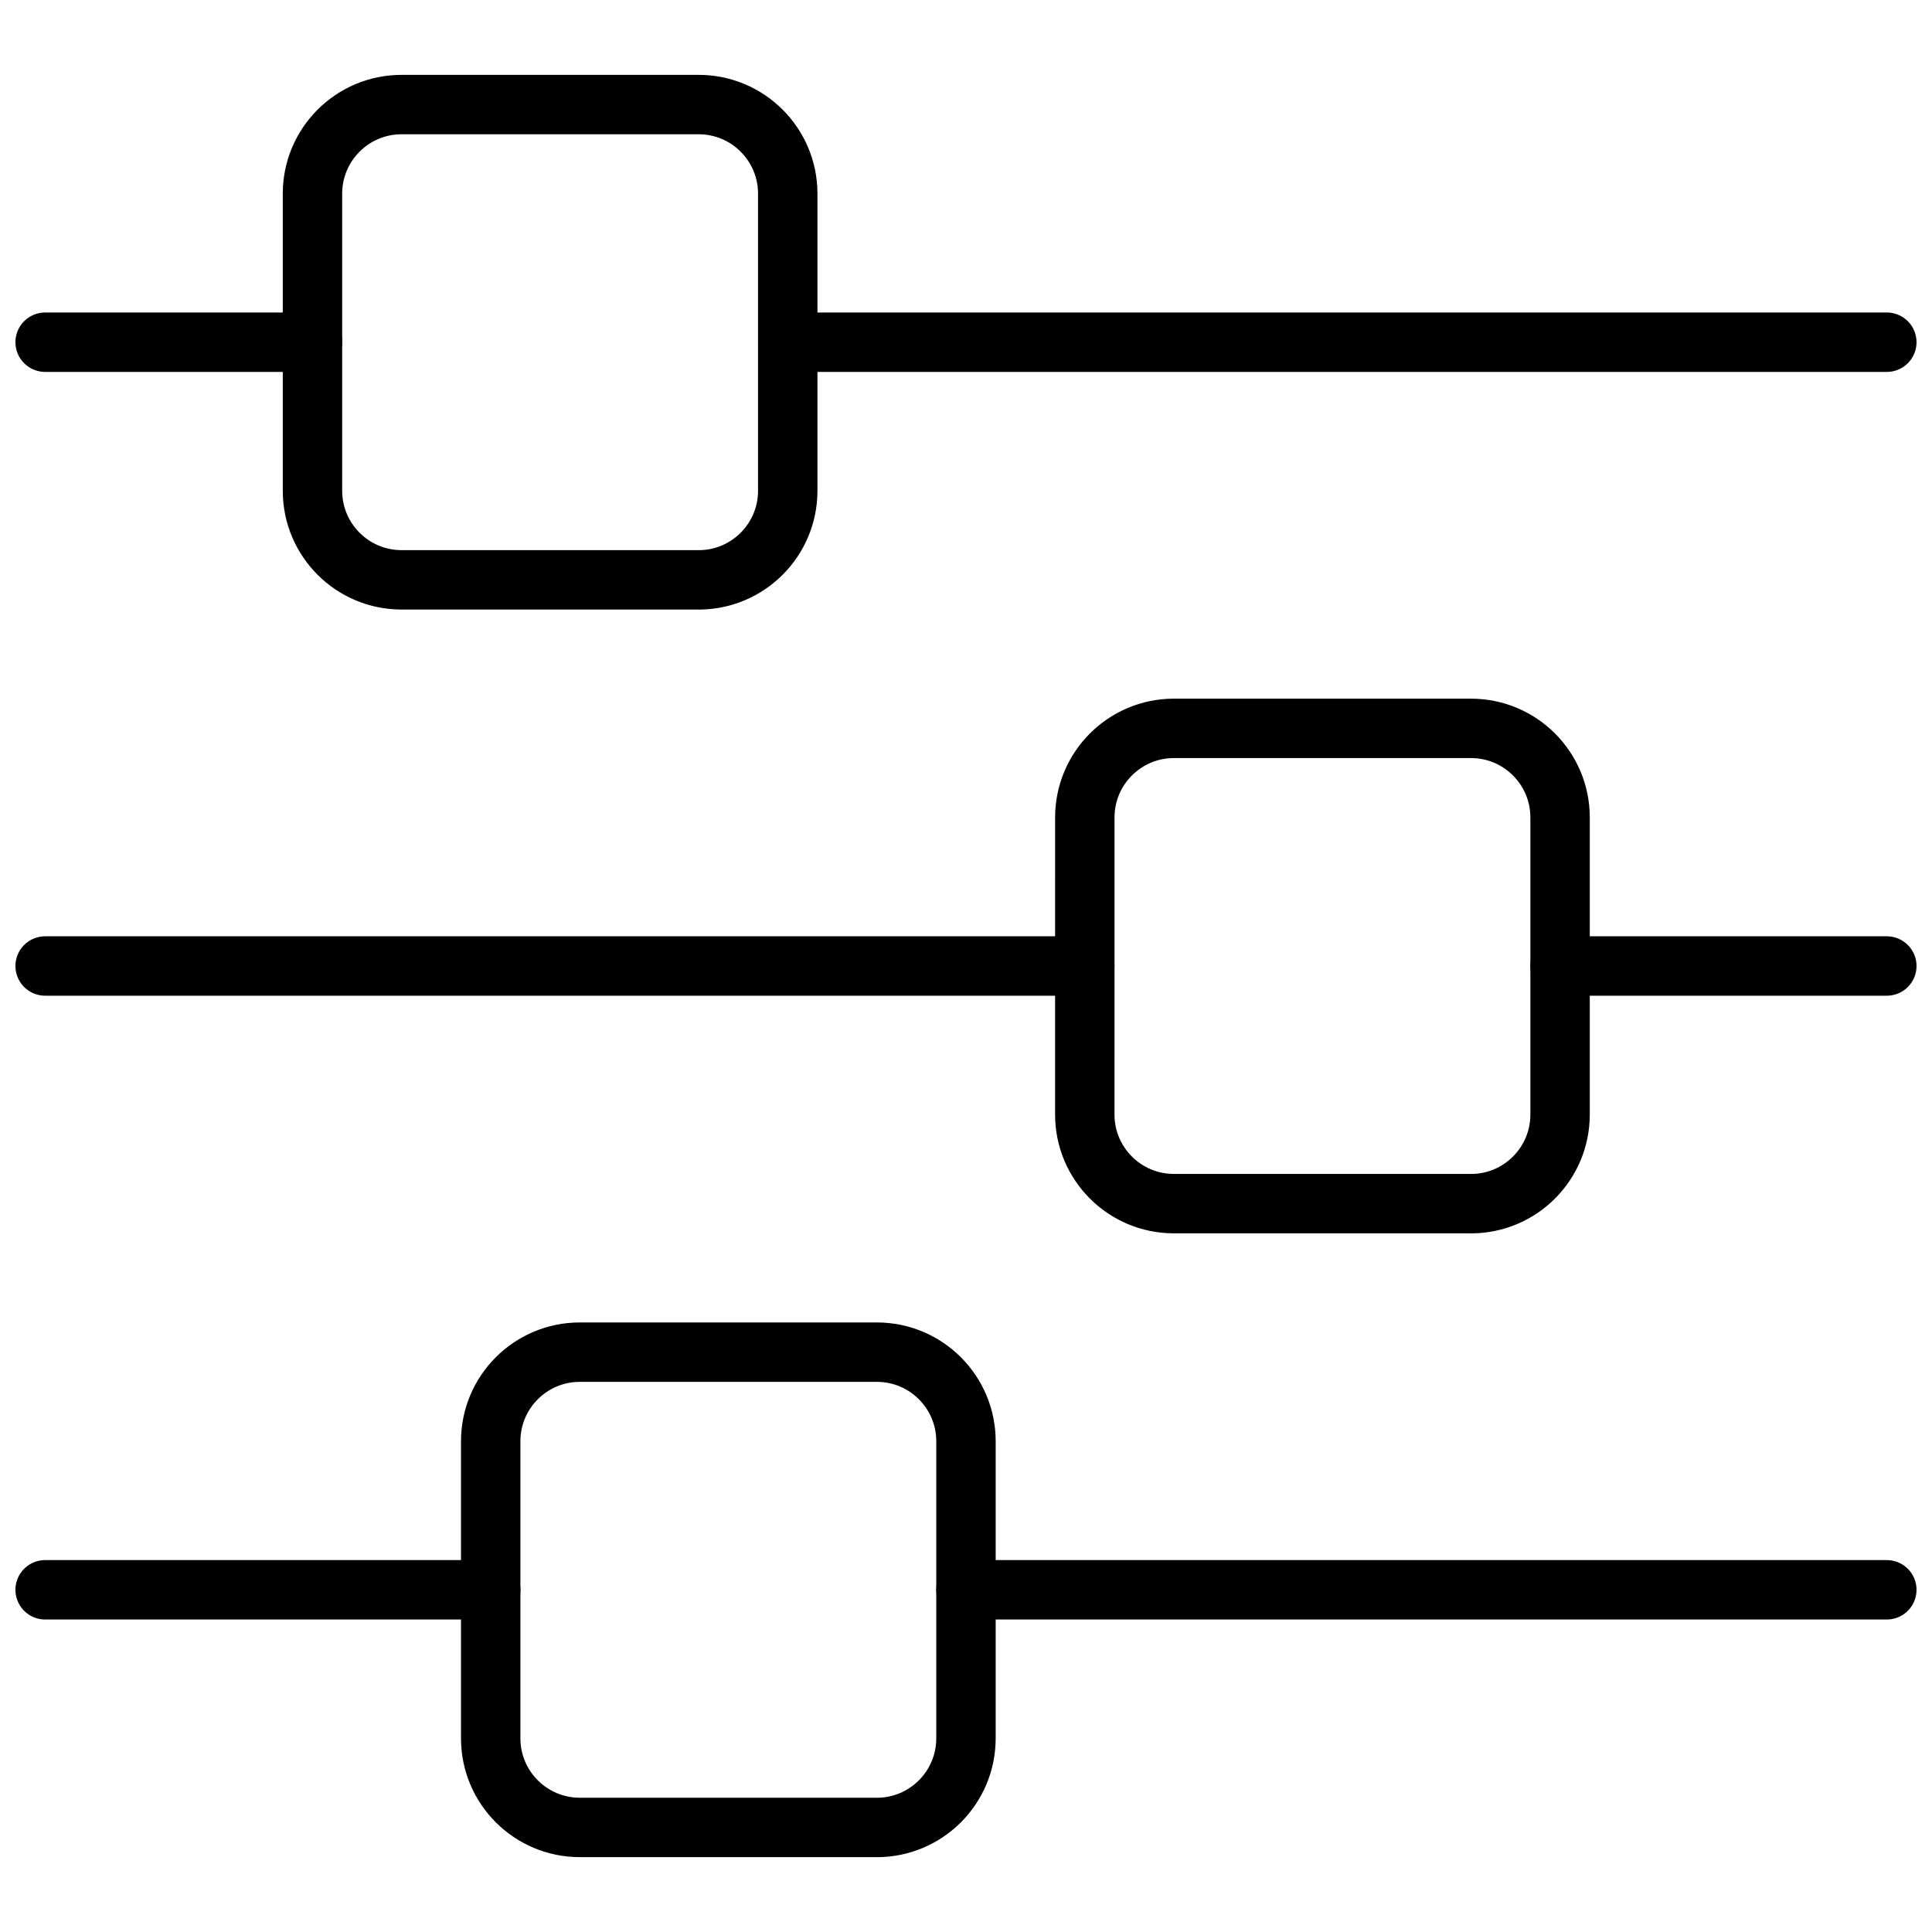
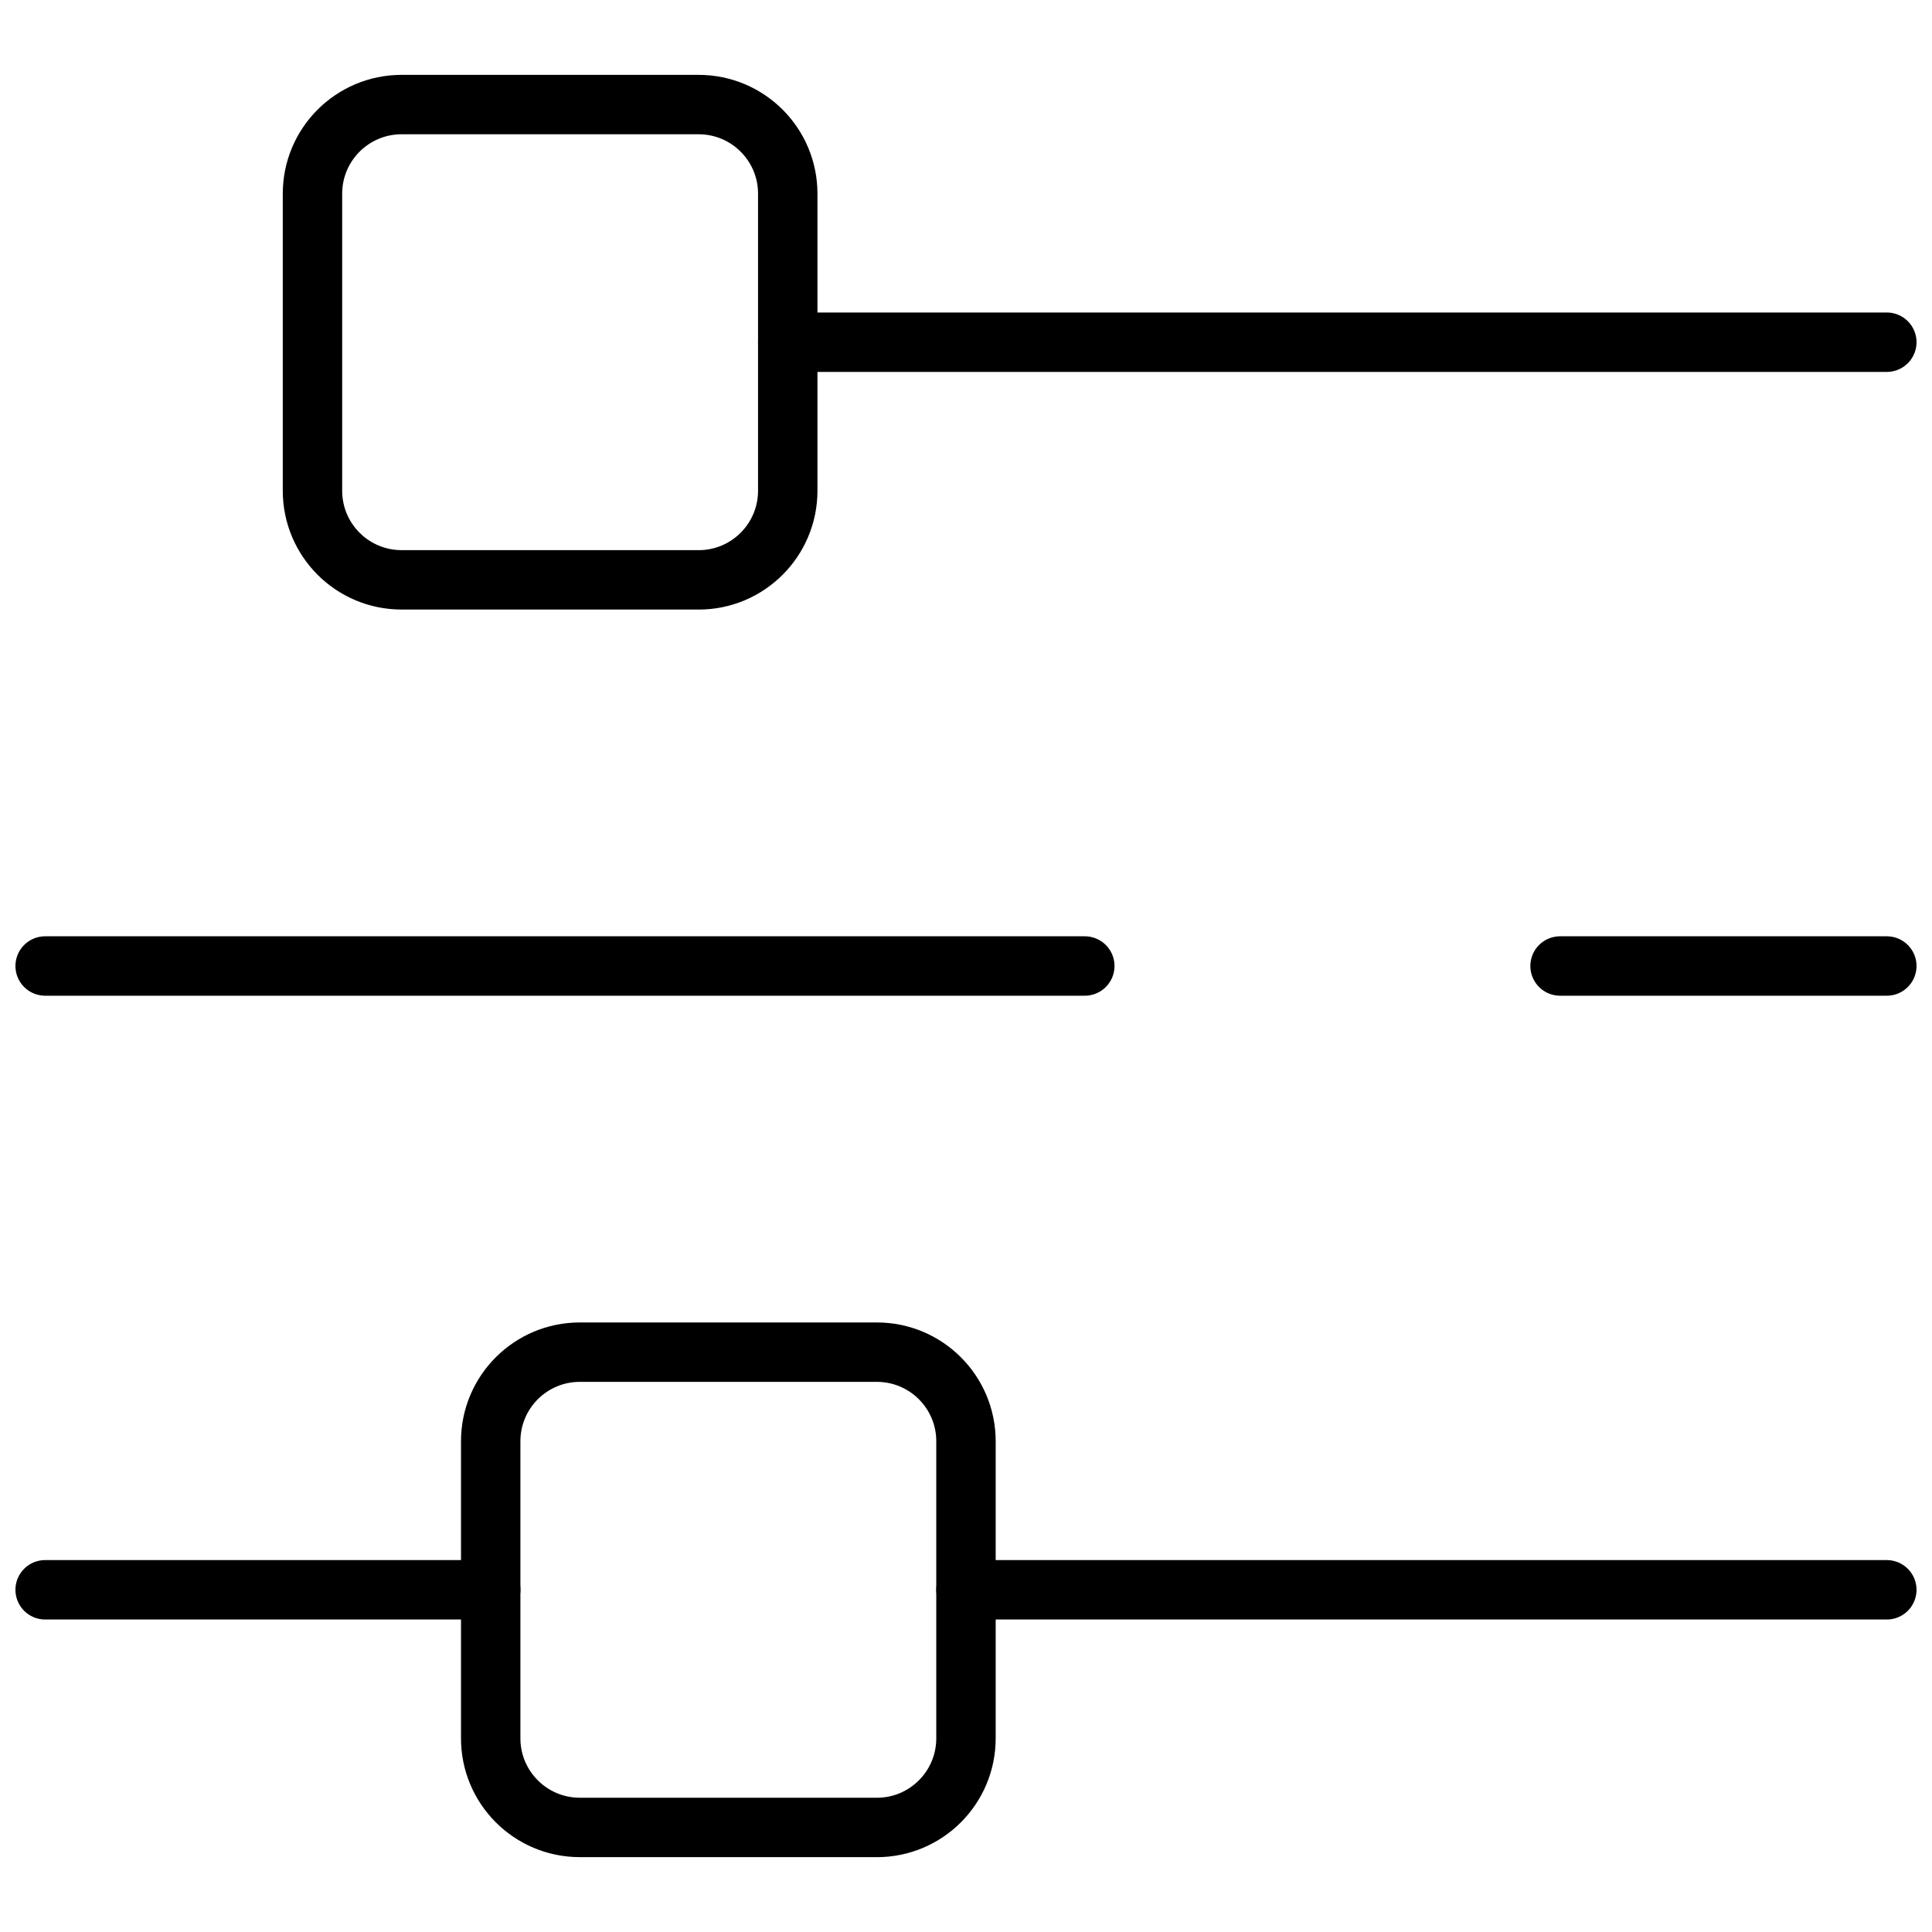
<svg xmlns="http://www.w3.org/2000/svg" width="800px" height="800px" version="1.1" viewBox="144 144 512 512">
  <defs>
    <clipPath id="f">
      <path d="m148.09 226h86.906v17h-86.906z" />
    </clipPath>
    <clipPath id="e">
      <path d="m344 226h307.9v17h-307.9z" />
    </clipPath>
    <clipPath id="d">
      <path d="m148.09 392h291.91v16h-291.91z" />
    </clipPath>
    <clipPath id="c">
      <path d="m549 392h102.9v16h-102.9z" />
    </clipPath>
    <clipPath id="b">
      <path d="m148.09 557h133.91v17h-133.91z" />
    </clipPath>
    <clipPath id="a">
      <path d="m392 557h259.9v17h-259.9z" />
    </clipPath>
  </defs>
  <path transform="matrix(7.872 0 0 7.872 148.09 163.84)" d="m23 17h-10c-1.657 0-3-1.343-3-3v-10c0-1.657 1.343-3 3-3h10c1.657 0 3 1.343 3 3v10c0 1.657-1.343 3.001-3 3.001zm0 0" fill="none" stroke="#000000" stroke-linecap="round" stroke-linejoin="round" stroke-miterlimit="10" stroke-width="2" />
  <g clip-path="url(#f)">
-     <path transform="matrix(7.872 0 0 7.872 148.09 163.84)" d="m10 9h-9" fill="none" stroke="#000000" stroke-linecap="round" stroke-linejoin="round" stroke-miterlimit="10" stroke-width="2" />
-   </g>
+     </g>
  <g clip-path="url(#e)">
    <path transform="matrix(7.872 0 0 7.872 148.09 163.84)" d="m63 9h-37" fill="none" stroke="#000000" stroke-linecap="round" stroke-linejoin="round" stroke-miterlimit="10" stroke-width="2" />
  </g>
-   <path transform="matrix(7.872 0 0 7.872 148.09 163.84)" d="m49 38h-10c-1.657 0-3-1.343-3-3l4.97e-4 -10c0-1.657 1.343-3 3-3h10c1.657 0 3 1.343 3 3v10c-4.96e-4 1.657-1.343 3.001-3 3.001zm0 0" fill="none" stroke="#000000" stroke-linecap="round" stroke-linejoin="round" stroke-miterlimit="10" stroke-width="2" />
  <g clip-path="url(#d)">
    <path transform="matrix(7.872 0 0 7.872 148.09 163.84)" d="m36 30h-35" fill="none" stroke="#000000" stroke-linecap="round" stroke-linejoin="round" stroke-miterlimit="10" stroke-width="2" />
  </g>
  <g clip-path="url(#c)">
    <path transform="matrix(7.872 0 0 7.872 148.09 163.84)" d="m63 30h-11" fill="none" stroke="#000000" stroke-linecap="round" stroke-linejoin="round" stroke-miterlimit="10" stroke-width="2" />
  </g>
  <path transform="matrix(7.872 0 0 7.872 148.09 163.84)" d="m29 59h-10c-1.657 0-3-1.343-3-3v-10c0-1.657 1.343-3 3-3h10c1.657 0 3 1.343 3 3v10c0 1.657-1.343 3.001-3 3.001zm0 0" fill="none" stroke="#000000" stroke-linecap="round" stroke-linejoin="round" stroke-miterlimit="10" stroke-width="2" />
  <g clip-path="url(#b)">
    <path transform="matrix(7.872 0 0 7.872 148.09 163.84)" d="m16 51h-15" fill="none" stroke="#000000" stroke-linecap="round" stroke-linejoin="round" stroke-miterlimit="10" stroke-width="2" />
  </g>
  <g clip-path="url(#a)">
    <path transform="matrix(7.872 0 0 7.872 148.09 163.84)" d="m63 51h-31" fill="none" stroke="#000000" stroke-linecap="round" stroke-linejoin="round" stroke-miterlimit="10" stroke-width="2" />
  </g>
</svg>